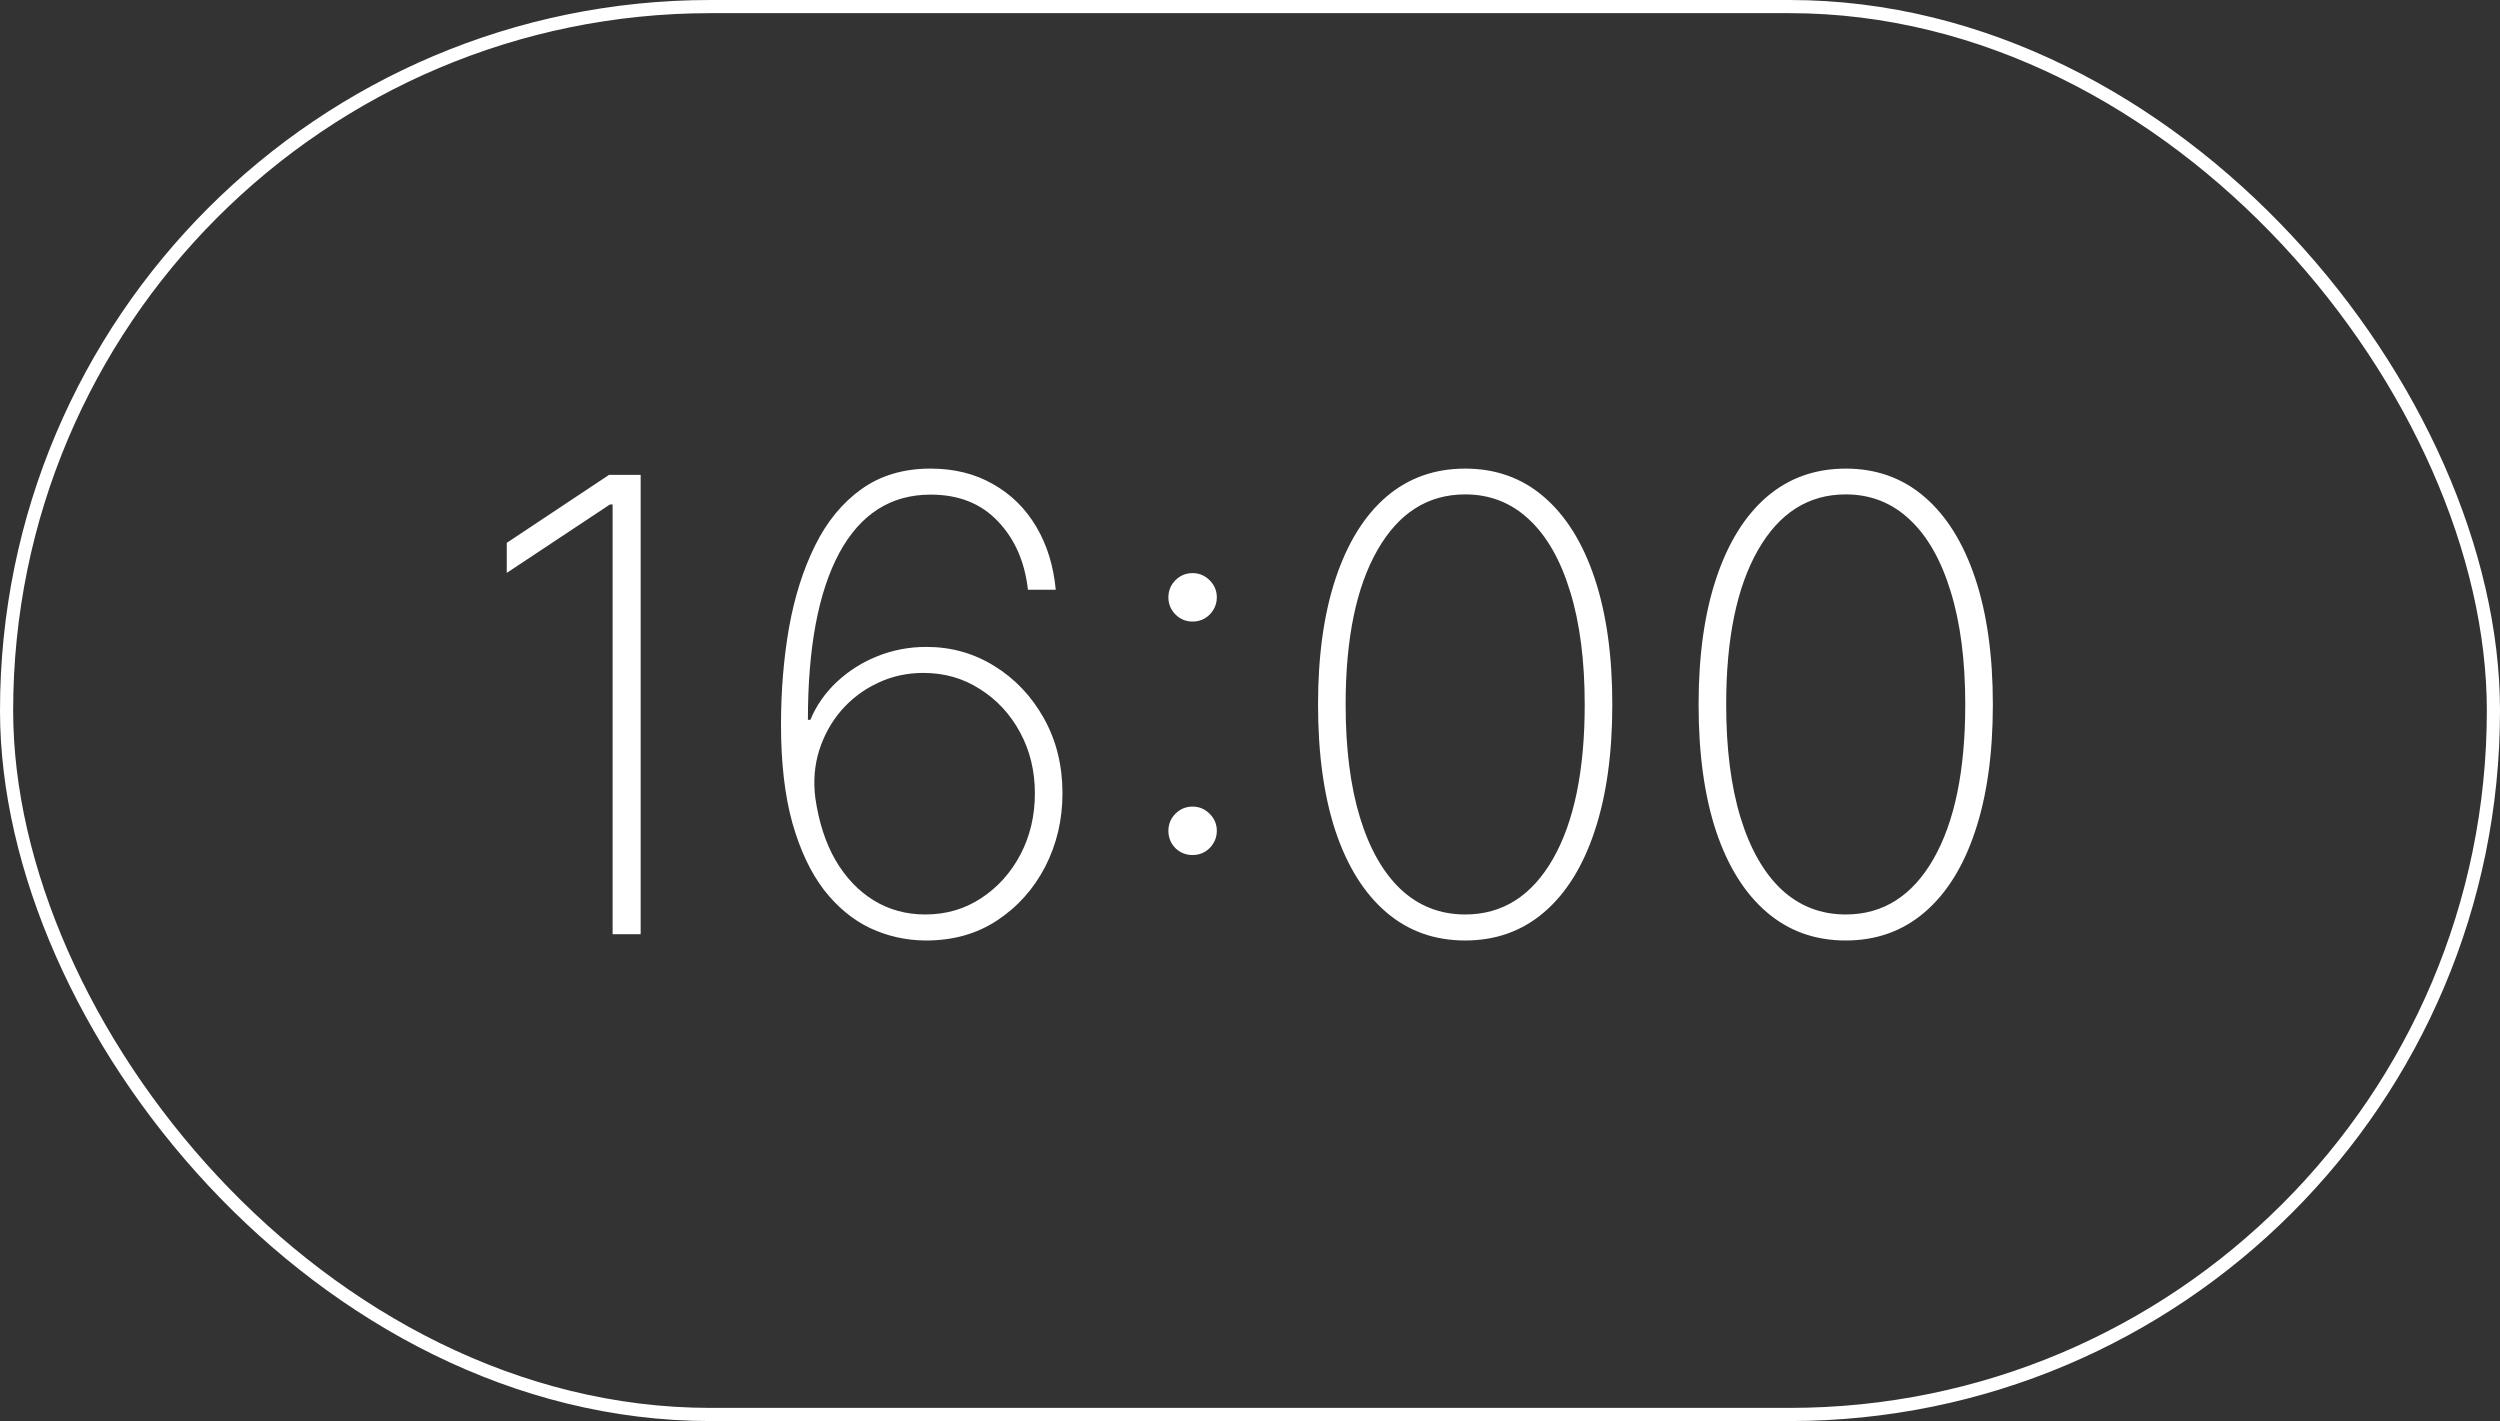
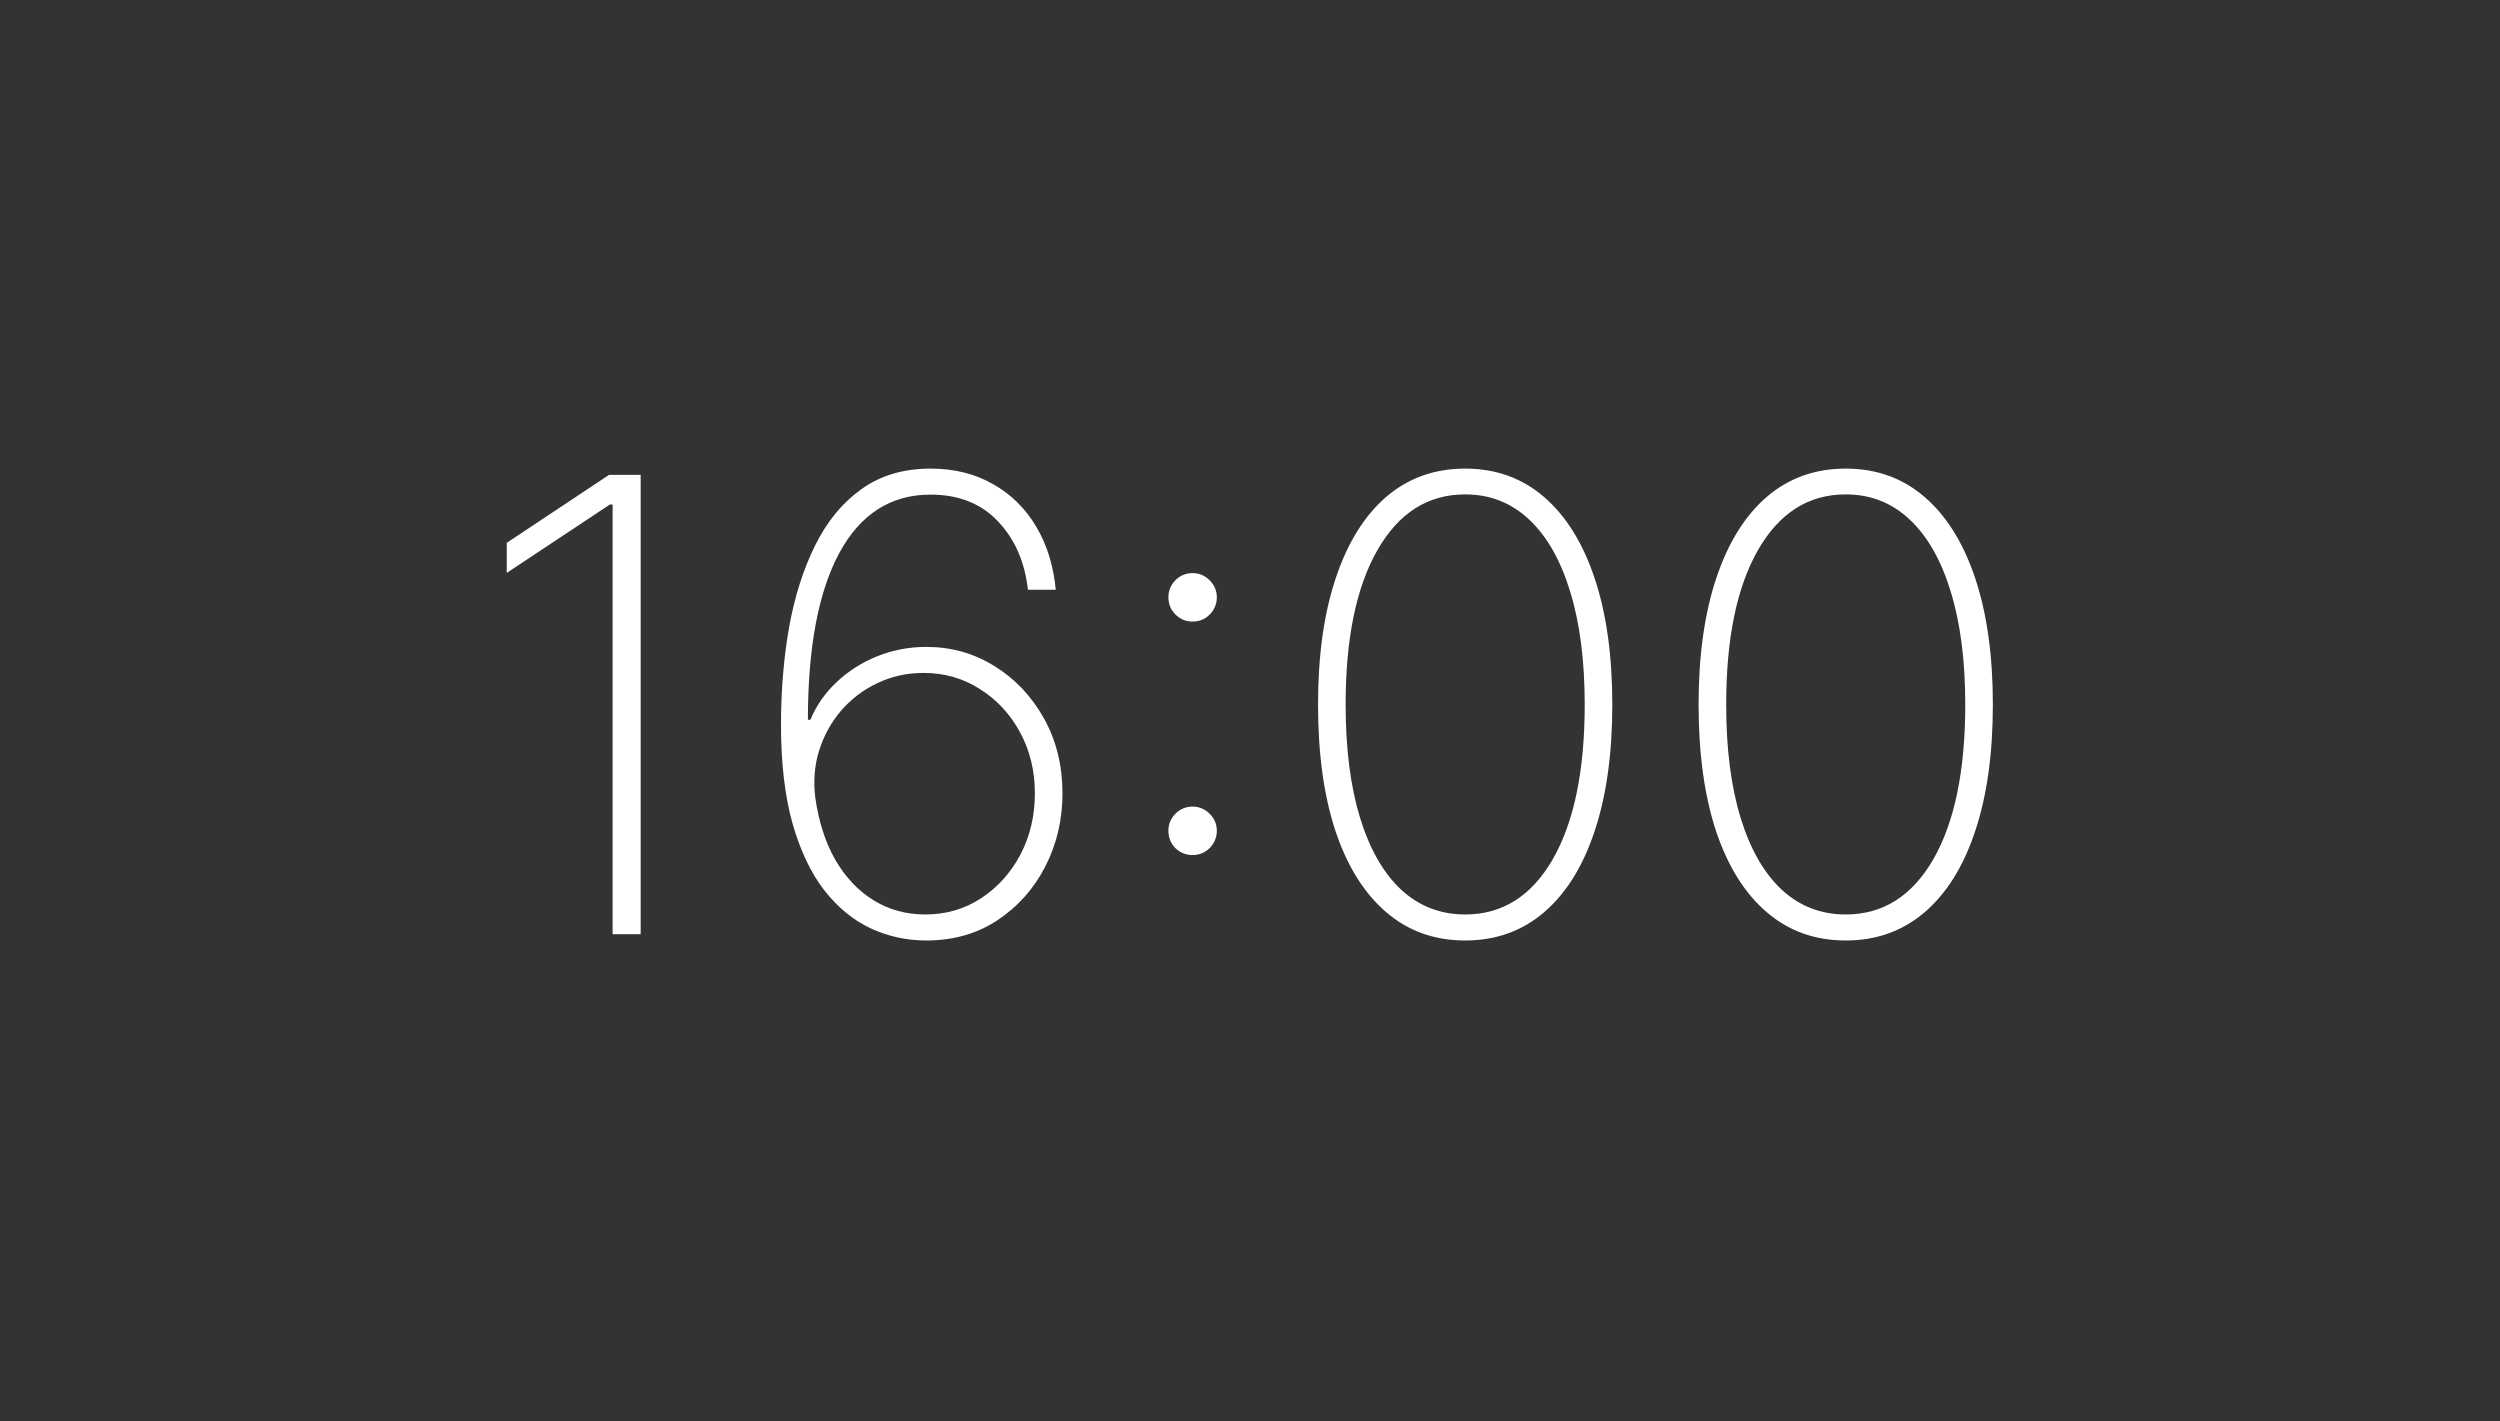
<svg xmlns="http://www.w3.org/2000/svg" width="190" height="108" viewBox="0 0 190 108" fill="none">
  <rect x="0" y="0" width="190" height="108" fill="#333333" stroke="none" />
-   <rect x="0.5" y="0.5" width="189" height="107" rx="53.5" stroke="white" />
  <path d="M48.69 36.091V71H46.559V38.341H46.354L38.514 43.54V41.256L46.286 36.091H48.69ZM70.316 71.477C68.85 71.466 67.458 71.153 66.14 70.54C64.822 69.915 63.651 68.949 62.629 67.642C61.617 66.324 60.816 64.631 60.225 62.562C59.646 60.483 59.356 57.994 59.356 55.097C59.356 52.494 59.56 50.023 59.969 47.682C60.39 45.341 61.049 43.267 61.947 41.46C62.844 39.642 64.015 38.216 65.458 37.182C66.913 36.136 68.668 35.614 70.725 35.614C72.521 35.614 74.1 36.006 75.464 36.79C76.839 37.562 77.935 38.642 78.754 40.028C79.572 41.403 80.066 43 80.237 44.818H78.123C77.884 42.693 77.123 40.96 75.839 39.619C74.566 38.267 72.862 37.591 70.725 37.591C67.702 37.591 65.39 39.068 63.788 42.023C62.197 44.977 61.401 49.205 61.401 54.705H61.589C62.043 53.614 62.714 52.653 63.6 51.824C64.498 50.983 65.532 50.33 66.702 49.864C67.873 49.398 69.106 49.165 70.401 49.165C72.288 49.165 74.009 49.648 75.566 50.614C77.134 51.58 78.39 52.903 79.333 54.585C80.276 56.267 80.748 58.17 80.748 60.295C80.748 62.307 80.31 64.165 79.435 65.869C78.56 67.562 77.339 68.926 75.771 69.96C74.214 70.983 72.396 71.489 70.316 71.477ZM70.316 69.5C71.907 69.5 73.327 69.085 74.577 68.256C75.839 67.426 76.833 66.318 77.56 64.932C78.288 63.534 78.651 61.989 78.651 60.295C78.651 58.591 78.276 57.045 77.526 55.659C76.776 54.273 75.759 53.176 74.475 52.369C73.202 51.551 71.771 51.142 70.18 51.142C68.93 51.142 67.771 51.398 66.702 51.909C65.634 52.409 64.714 53.102 63.941 53.989C63.18 54.875 62.617 55.892 62.254 57.04C61.901 58.176 61.805 59.375 61.964 60.636C62.225 62.466 62.736 64.046 63.498 65.375C64.271 66.693 65.237 67.71 66.396 68.426C67.566 69.142 68.873 69.5 70.316 69.5ZM90.638 64.983C90.127 64.983 89.69 64.807 89.326 64.454C88.974 64.091 88.798 63.653 88.798 63.142C88.798 62.642 88.974 62.21 89.326 61.847C89.69 61.483 90.127 61.301 90.638 61.301C91.138 61.301 91.57 61.483 91.934 61.847C92.298 62.21 92.479 62.642 92.479 63.142C92.479 63.483 92.394 63.795 92.224 64.079C92.065 64.352 91.843 64.574 91.559 64.744C91.286 64.903 90.979 64.983 90.638 64.983ZM90.638 47.239C90.127 47.239 89.69 47.057 89.326 46.693C88.974 46.33 88.798 45.898 88.798 45.398C88.798 44.898 88.974 44.466 89.326 44.102C89.69 43.739 90.127 43.557 90.638 43.557C91.138 43.557 91.57 43.739 91.934 44.102C92.298 44.466 92.479 44.898 92.479 45.398C92.479 45.739 92.394 46.051 92.224 46.335C92.065 46.608 91.843 46.83 91.559 47C91.286 47.159 90.979 47.239 90.638 47.239ZM111.353 71.477C109.023 71.477 107.023 70.761 105.353 69.329C103.683 67.898 102.398 65.847 101.501 63.176C100.614 60.494 100.171 57.284 100.171 53.545C100.171 49.818 100.62 46.614 101.518 43.932C102.415 41.25 103.694 39.193 105.353 37.761C107.023 36.33 109.023 35.614 111.353 35.614C113.683 35.614 115.677 36.33 117.336 37.761C119.006 39.193 120.29 41.25 121.188 43.932C122.086 46.614 122.535 49.818 122.535 53.545C122.535 57.284 122.086 60.494 121.188 63.176C120.302 65.847 119.023 67.898 117.353 69.329C115.683 70.761 113.683 71.477 111.353 71.477ZM111.353 69.5C114.183 69.5 116.404 68.097 118.018 65.29C119.631 62.472 120.438 58.557 120.438 53.545C120.438 50.205 120.069 47.341 119.33 44.955C118.603 42.568 117.563 40.744 116.211 39.483C114.859 38.21 113.239 37.574 111.353 37.574C108.523 37.574 106.302 38.983 104.688 41.801C103.075 44.619 102.268 48.534 102.268 53.545C102.268 56.886 102.631 59.75 103.359 62.136C104.086 64.511 105.126 66.335 106.478 67.608C107.842 68.869 109.467 69.5 111.353 69.5ZM140.275 71.477C137.945 71.477 135.945 70.761 134.275 69.329C132.604 67.898 131.32 65.847 130.423 63.176C129.536 60.494 129.093 57.284 129.093 53.545C129.093 49.818 129.542 46.614 130.44 43.932C131.337 41.25 132.616 39.193 134.275 37.761C135.945 36.33 137.945 35.614 140.275 35.614C142.604 35.614 144.599 36.33 146.258 37.761C147.928 39.193 149.212 41.25 150.11 43.932C151.008 46.614 151.457 49.818 151.457 53.545C151.457 57.284 151.008 60.494 150.11 63.176C149.224 65.847 147.945 67.898 146.275 69.329C144.604 70.761 142.604 71.477 140.275 71.477ZM140.275 69.5C143.104 69.5 145.326 68.097 146.94 65.29C148.553 62.472 149.36 58.557 149.36 53.545C149.36 50.205 148.991 47.341 148.252 44.955C147.525 42.568 146.485 40.744 145.133 39.483C143.781 38.21 142.161 37.574 140.275 37.574C137.445 37.574 135.224 38.983 133.61 41.801C131.996 44.619 131.19 48.534 131.19 53.545C131.19 56.886 131.553 59.75 132.281 62.136C133.008 64.511 134.048 66.335 135.4 67.608C136.763 68.869 138.388 69.5 140.275 69.5Z" fill="white" />
</svg>